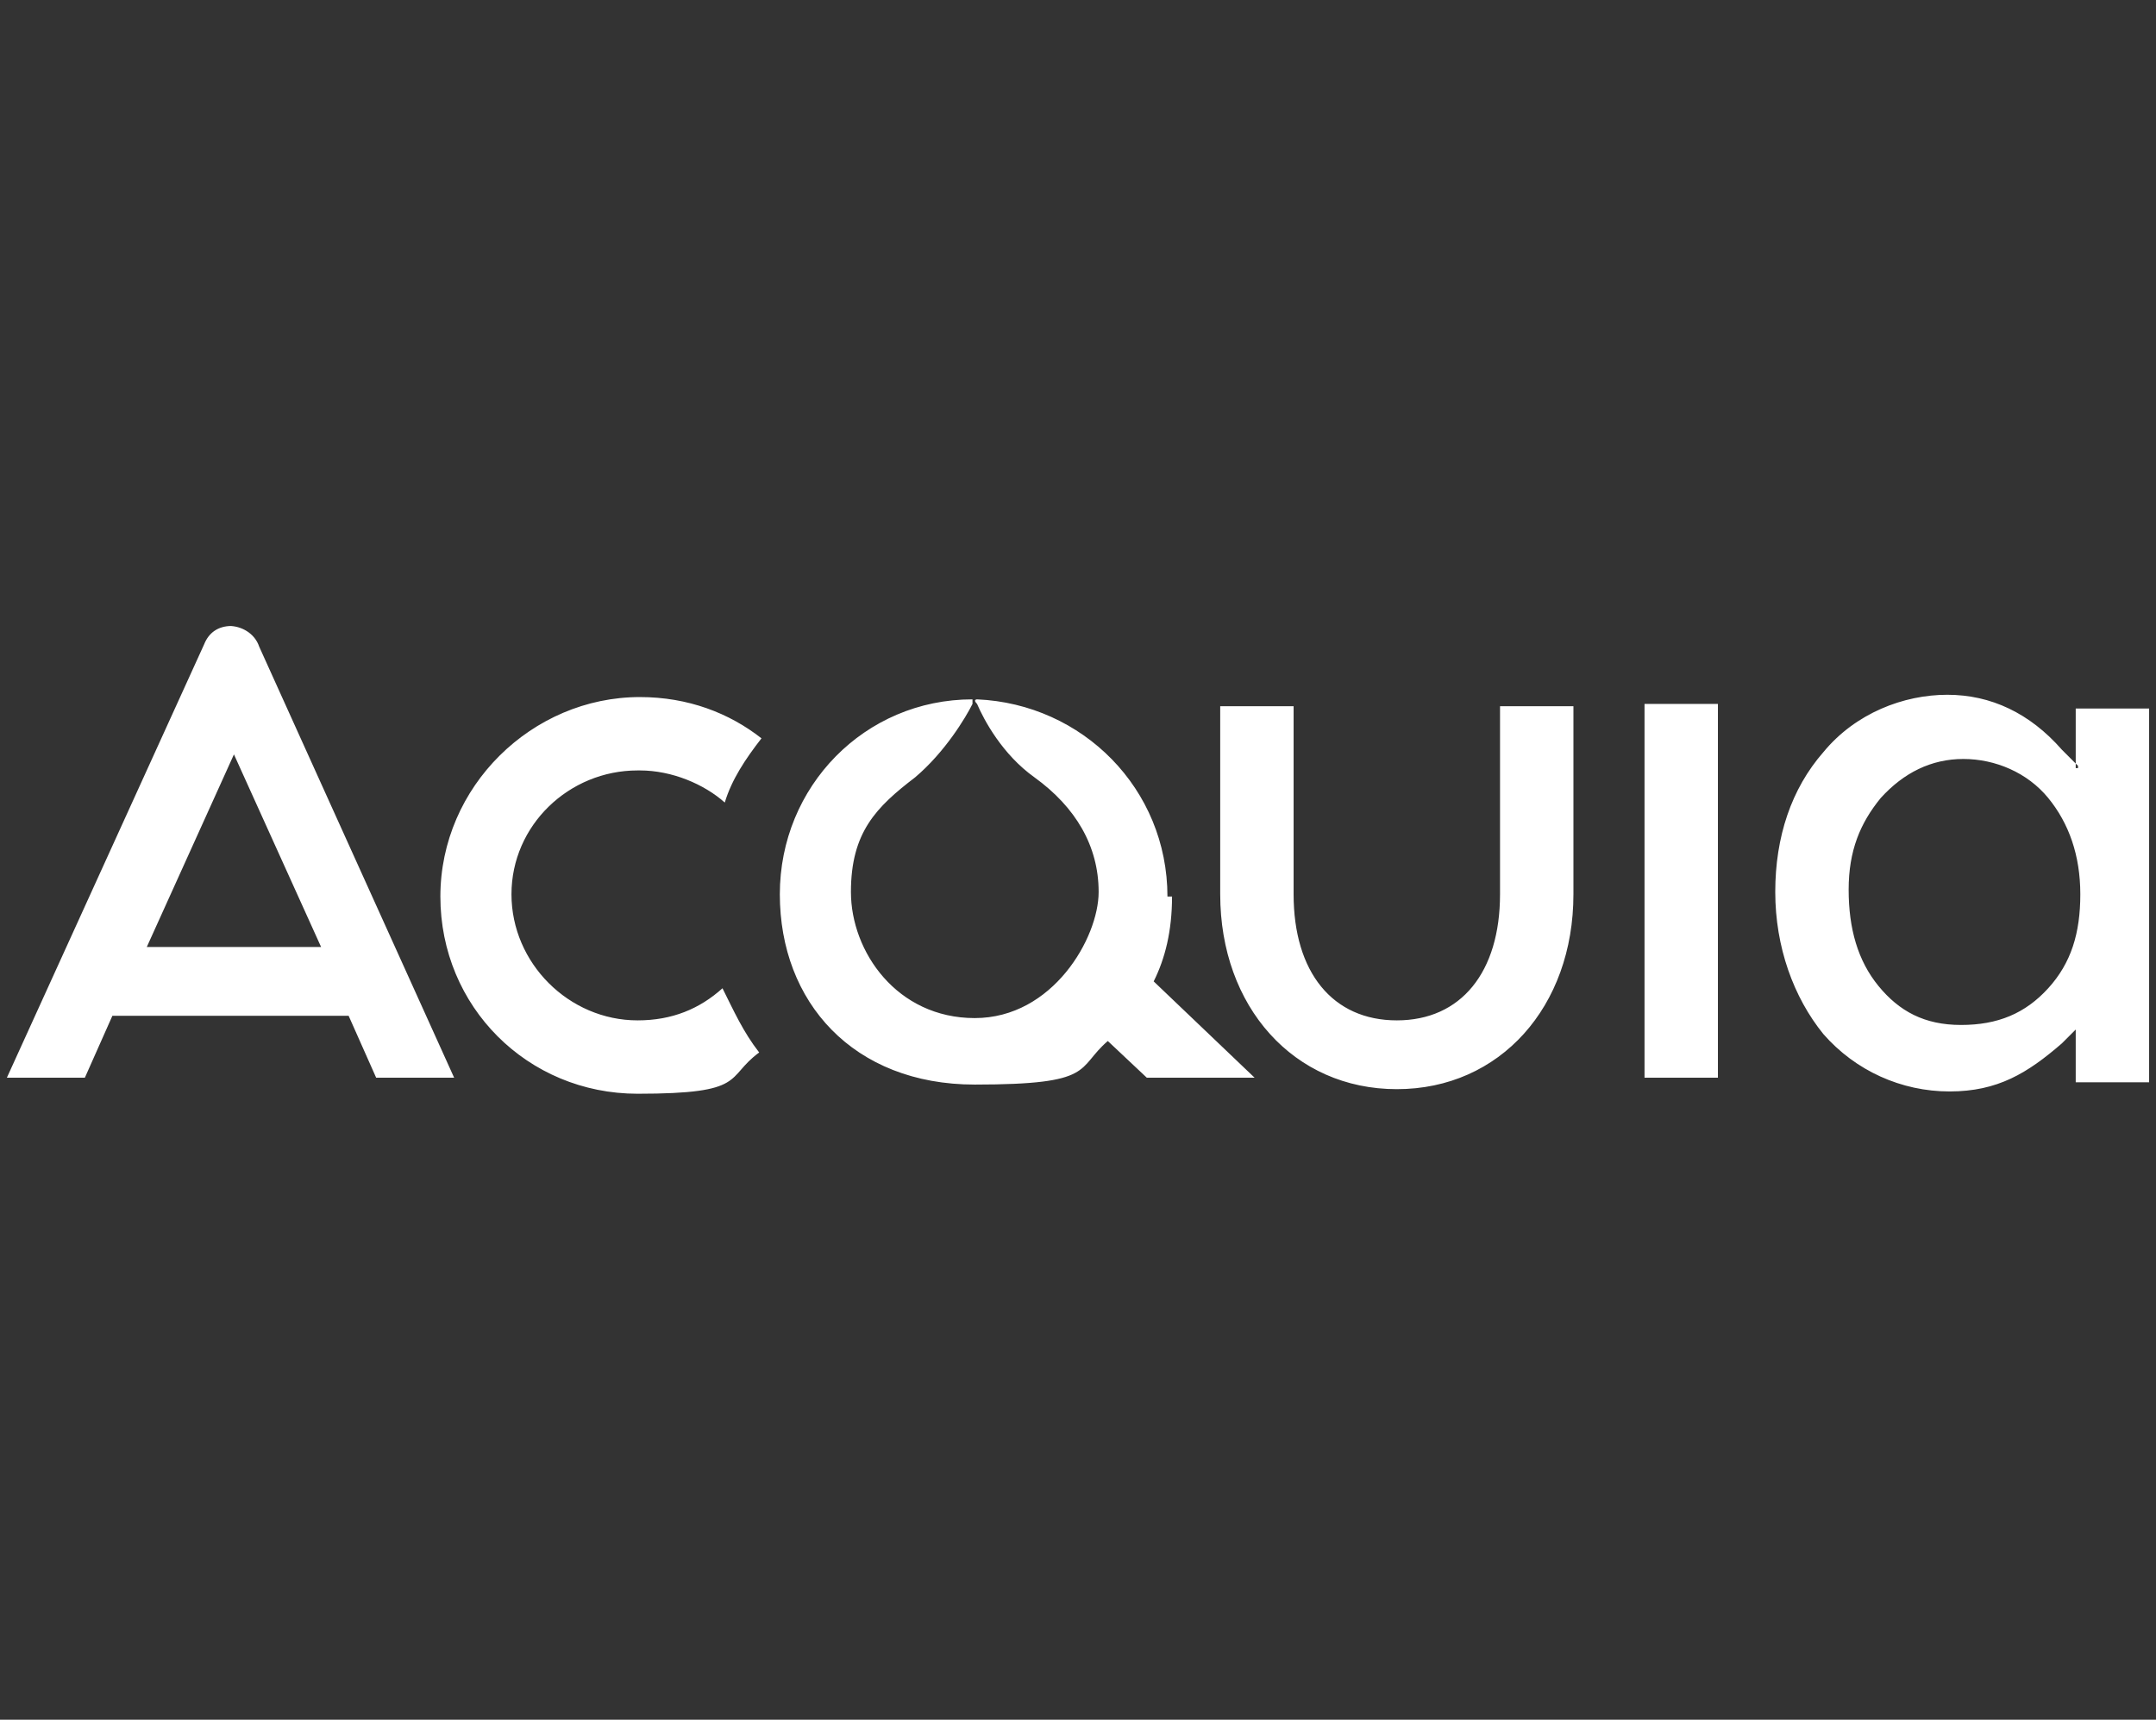
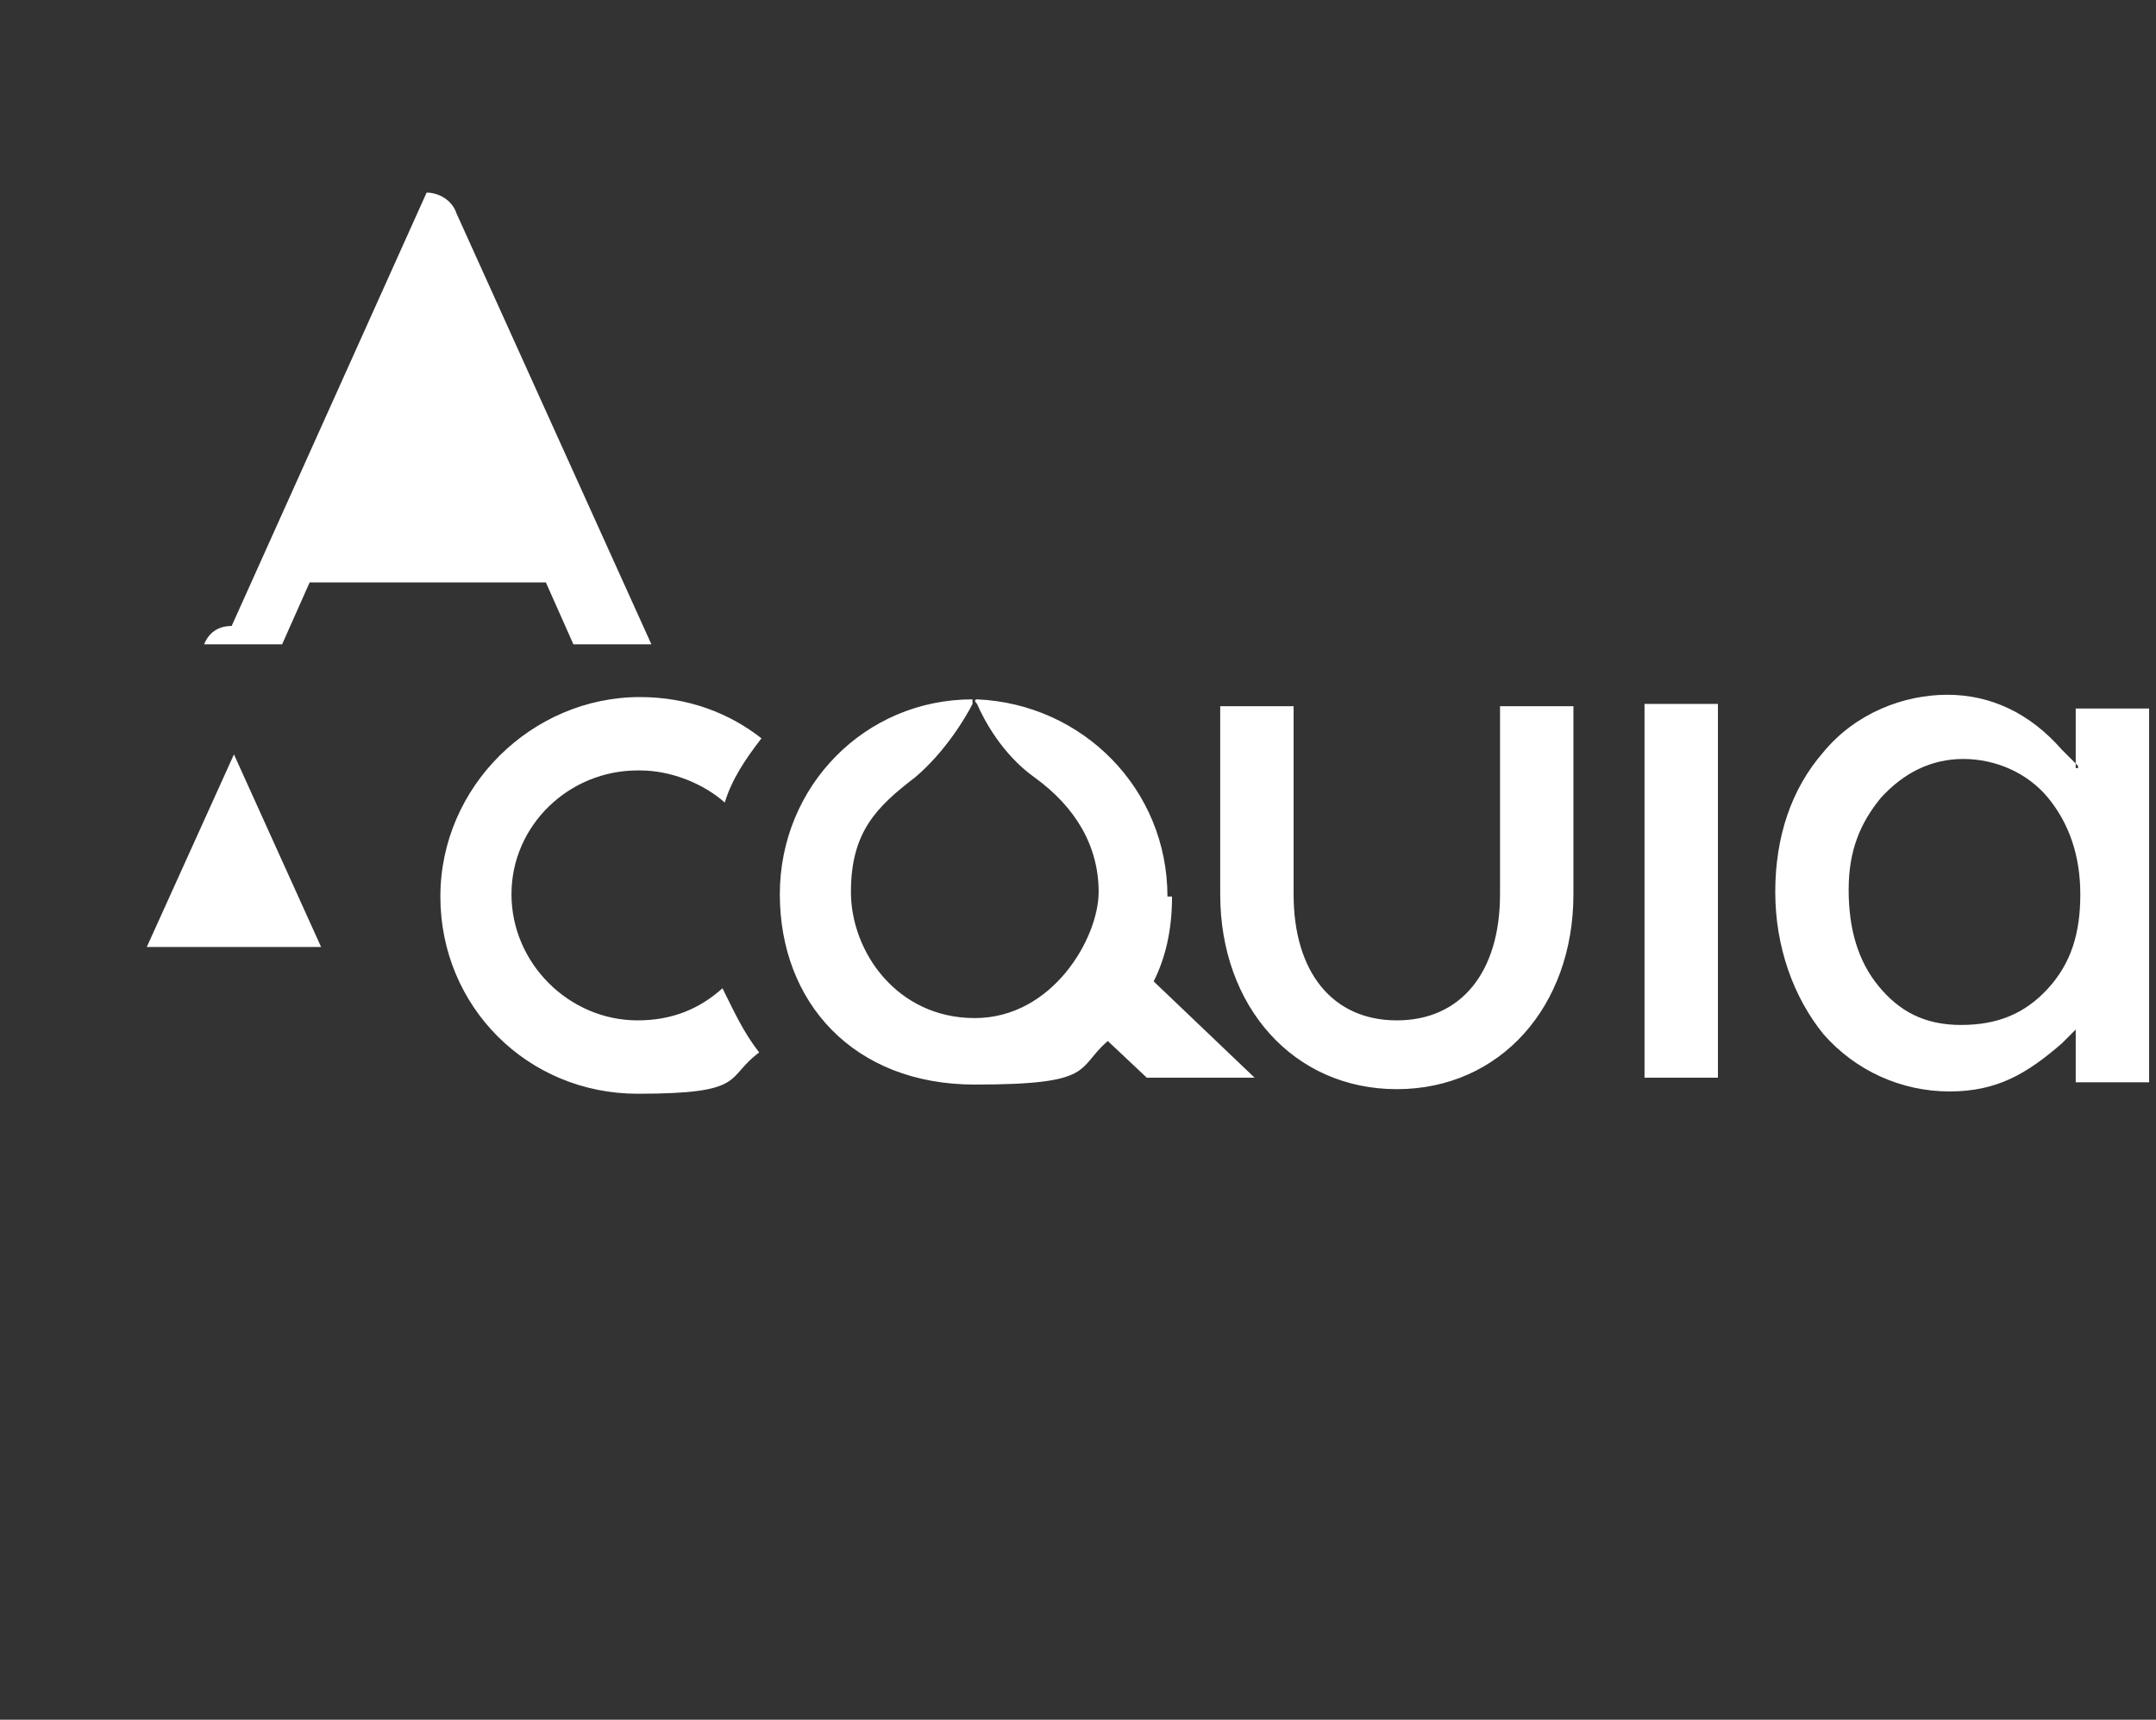
<svg xmlns="http://www.w3.org/2000/svg" version="1.1" viewBox="0 0 94 75">
  <rect x="0" y="0" width="94" height="75" fill="#333333" stroke="none" />
  <defs>
    <style>
      .cls-1 {
        fill: #fff;
        fill-rule: evenodd;
      }
    </style>
  </defs>
  <g>
    <g id="Layer_1">
-       <path class="cls-1" d="M89.3,43.1c-1,1.1-2.2,1.6-3.8,1.6s-2.7-.6-3.6-1.7c-.9-1.1-1.3-2.5-1.3-4.2s.5-2.9,1.4-4c1-1.1,2.2-1.7,3.6-1.7s2.8.6,3.7,1.7c.9,1.1,1.4,2.5,1.4,4.2s-.4,3-1.4,4.1ZM90.6,33.4l-.7-.7c-1.4-1.6-3.1-2.4-5-2.4s-4,.8-5.4,2.5c-1.4,1.6-2.1,3.7-2.1,6.1s.8,4.6,2.1,6.2c1.4,1.6,3.4,2.5,5.5,2.5s3.4-.8,4.9-2.1l.6-.6v2.3h3.2v-16.3h-3.2v2.6h.1ZM65.4,39c0,3.4-1.7,5.5-4.5,5.5s-4.5-2.1-4.5-5.5v-8.2h-3.2v8.2c0,4.9,3.2,8.5,7.7,8.5s7.7-3.6,7.7-8.5v-8.2h-3.2v8.2ZM71.7,47h3.2v-16.3h-3.2v16.3ZM50.9,39.1c0-4.7-3.7-8.4-8.3-8.6,0,0-.2,0,0,.2.3.7,1.1,2.2,2.5,3.2,1.8,1.3,2.8,3,2.8,5s-2,5.5-5.4,5.5-5.4-2.9-5.4-5.5,1.1-3.7,2.8-5c1.3-1.1,2.2-2.6,2.5-3.2,0,0,0-.2,0-.2-4.7,0-8.4,3.8-8.4,8.5s3.2,8.3,8.5,8.3,4.4-.7,5.8-1.9l1.7,1.6h4.7l-4.4-4.2c.5-1,.8-2.2.8-3.7ZM6.4,41.3l3.8-8.4,3.8,8.4h-7.6ZM10.1,27.3c-.6,0-1,.3-1.2.8L.3,47h3.4l1.2-2.7h10.3l1.2,2.7h3.4l-8.5-18.8c-.2-.6-.8-.9-1.3-.9ZM27.9,33.6c1.4,0,2.8.6,3.7,1.4.3-1,.9-1.9,1.6-2.8-1.4-1.1-3.2-1.8-5.3-1.8-4.7,0-8.7,3.9-8.7,8.7s3.8,8.6,8.6,8.6,3.8-.7,5.3-1.8c-.7-.9-1.1-1.8-1.6-2.8-1,.9-2.2,1.4-3.7,1.4-3,0-5.5-2.5-5.5-5.5,0-3,2.5-5.4,5.5-5.4Z" />
+       <path class="cls-1" d="M89.3,43.1c-1,1.1-2.2,1.6-3.8,1.6s-2.7-.6-3.6-1.7c-.9-1.1-1.3-2.5-1.3-4.2s.5-2.9,1.4-4c1-1.1,2.2-1.7,3.6-1.7s2.8.6,3.7,1.7c.9,1.1,1.4,2.5,1.4,4.2s-.4,3-1.4,4.1ZM90.6,33.4l-.7-.7c-1.4-1.6-3.1-2.4-5-2.4s-4,.8-5.4,2.5c-1.4,1.6-2.1,3.7-2.1,6.1s.8,4.6,2.1,6.2c1.4,1.6,3.4,2.5,5.5,2.5s3.4-.8,4.9-2.1l.6-.6v2.3h3.2v-16.3h-3.2v2.6h.1ZM65.4,39c0,3.4-1.7,5.5-4.5,5.5s-4.5-2.1-4.5-5.5v-8.2h-3.2v8.2c0,4.9,3.2,8.5,7.7,8.5s7.7-3.6,7.7-8.5v-8.2h-3.2v8.2ZM71.7,47h3.2v-16.3h-3.2v16.3ZM50.9,39.1c0-4.7-3.7-8.4-8.3-8.6,0,0-.2,0,0,.2.3.7,1.1,2.2,2.5,3.2,1.8,1.3,2.8,3,2.8,5s-2,5.5-5.4,5.5-5.4-2.9-5.4-5.5,1.1-3.7,2.8-5c1.3-1.1,2.2-2.6,2.5-3.2,0,0,0-.2,0-.2-4.7,0-8.4,3.8-8.4,8.5s3.2,8.3,8.5,8.3,4.4-.7,5.8-1.9l1.7,1.6h4.7l-4.4-4.2c.5-1,.8-2.2.8-3.7ZM6.4,41.3l3.8-8.4,3.8,8.4h-7.6ZM10.1,27.3c-.6,0-1,.3-1.2.8h3.4l1.2-2.7h10.3l1.2,2.7h3.4l-8.5-18.8c-.2-.6-.8-.9-1.3-.9ZM27.9,33.6c1.4,0,2.8.6,3.7,1.4.3-1,.9-1.9,1.6-2.8-1.4-1.1-3.2-1.8-5.3-1.8-4.7,0-8.7,3.9-8.7,8.7s3.8,8.6,8.6,8.6,3.8-.7,5.3-1.8c-.7-.9-1.1-1.8-1.6-2.8-1,.9-2.2,1.4-3.7,1.4-3,0-5.5-2.5-5.5-5.5,0-3,2.5-5.4,5.5-5.4Z" />
    </g>
  </g>
</svg>